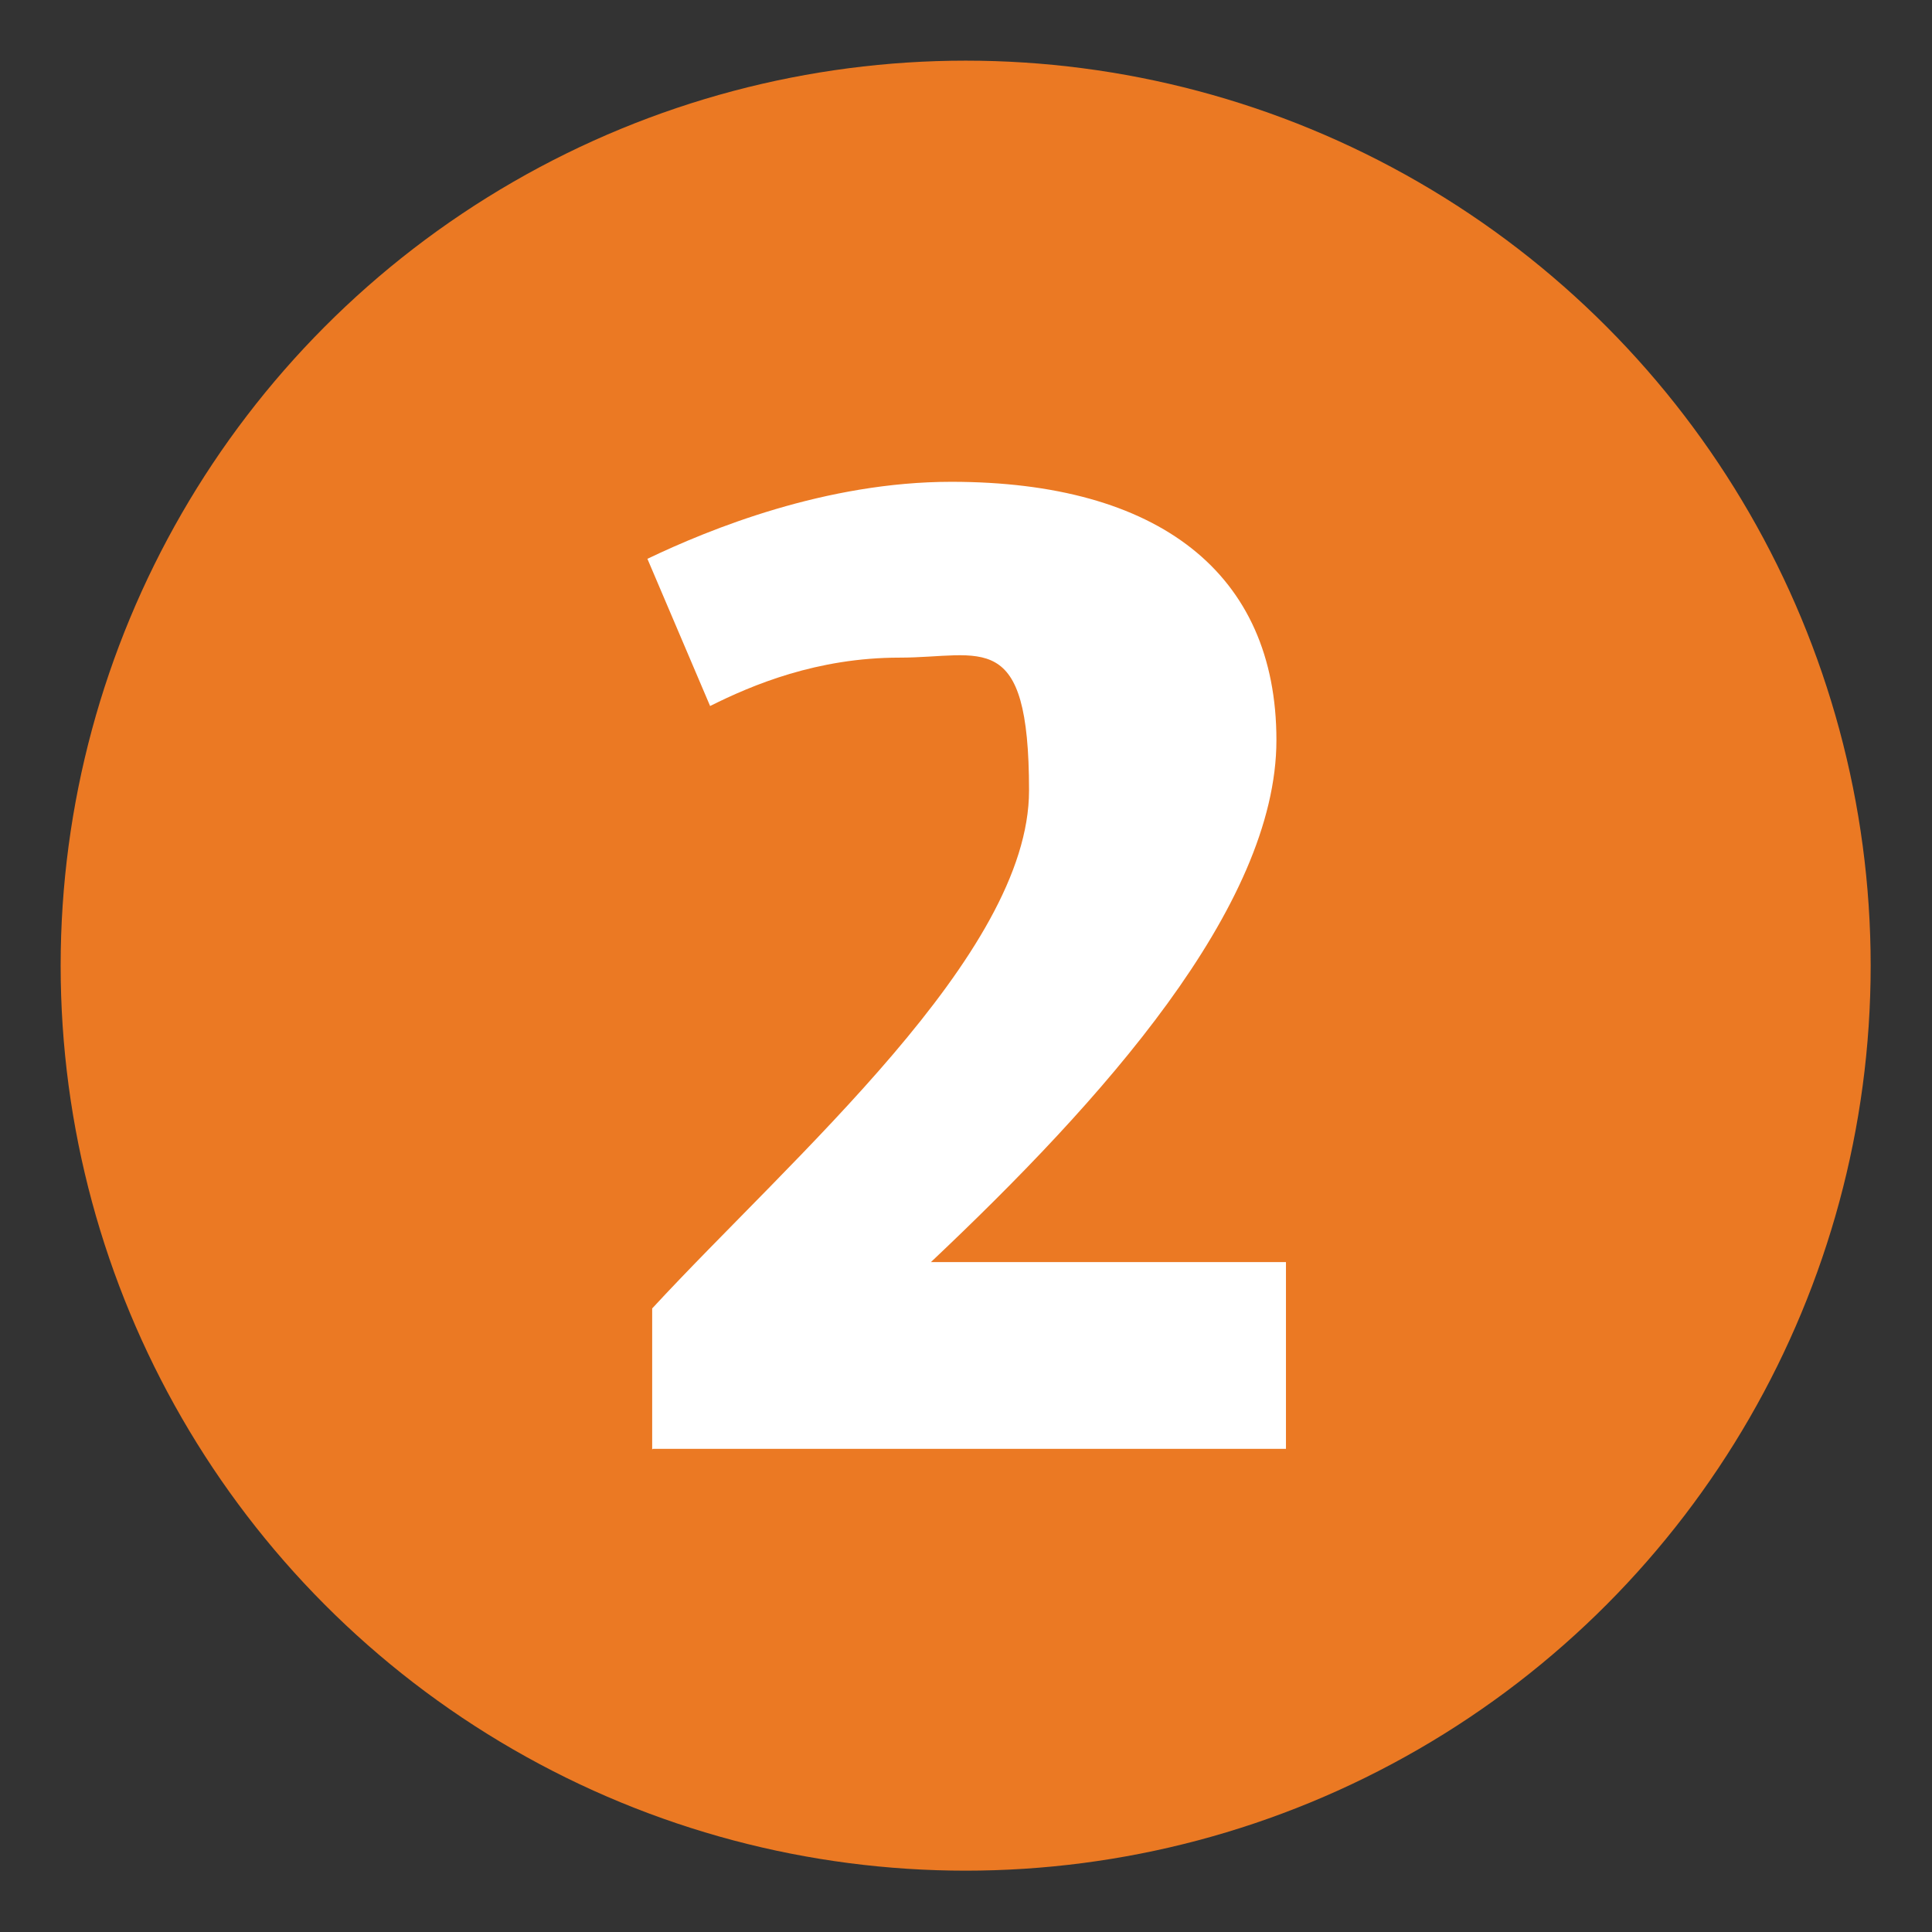
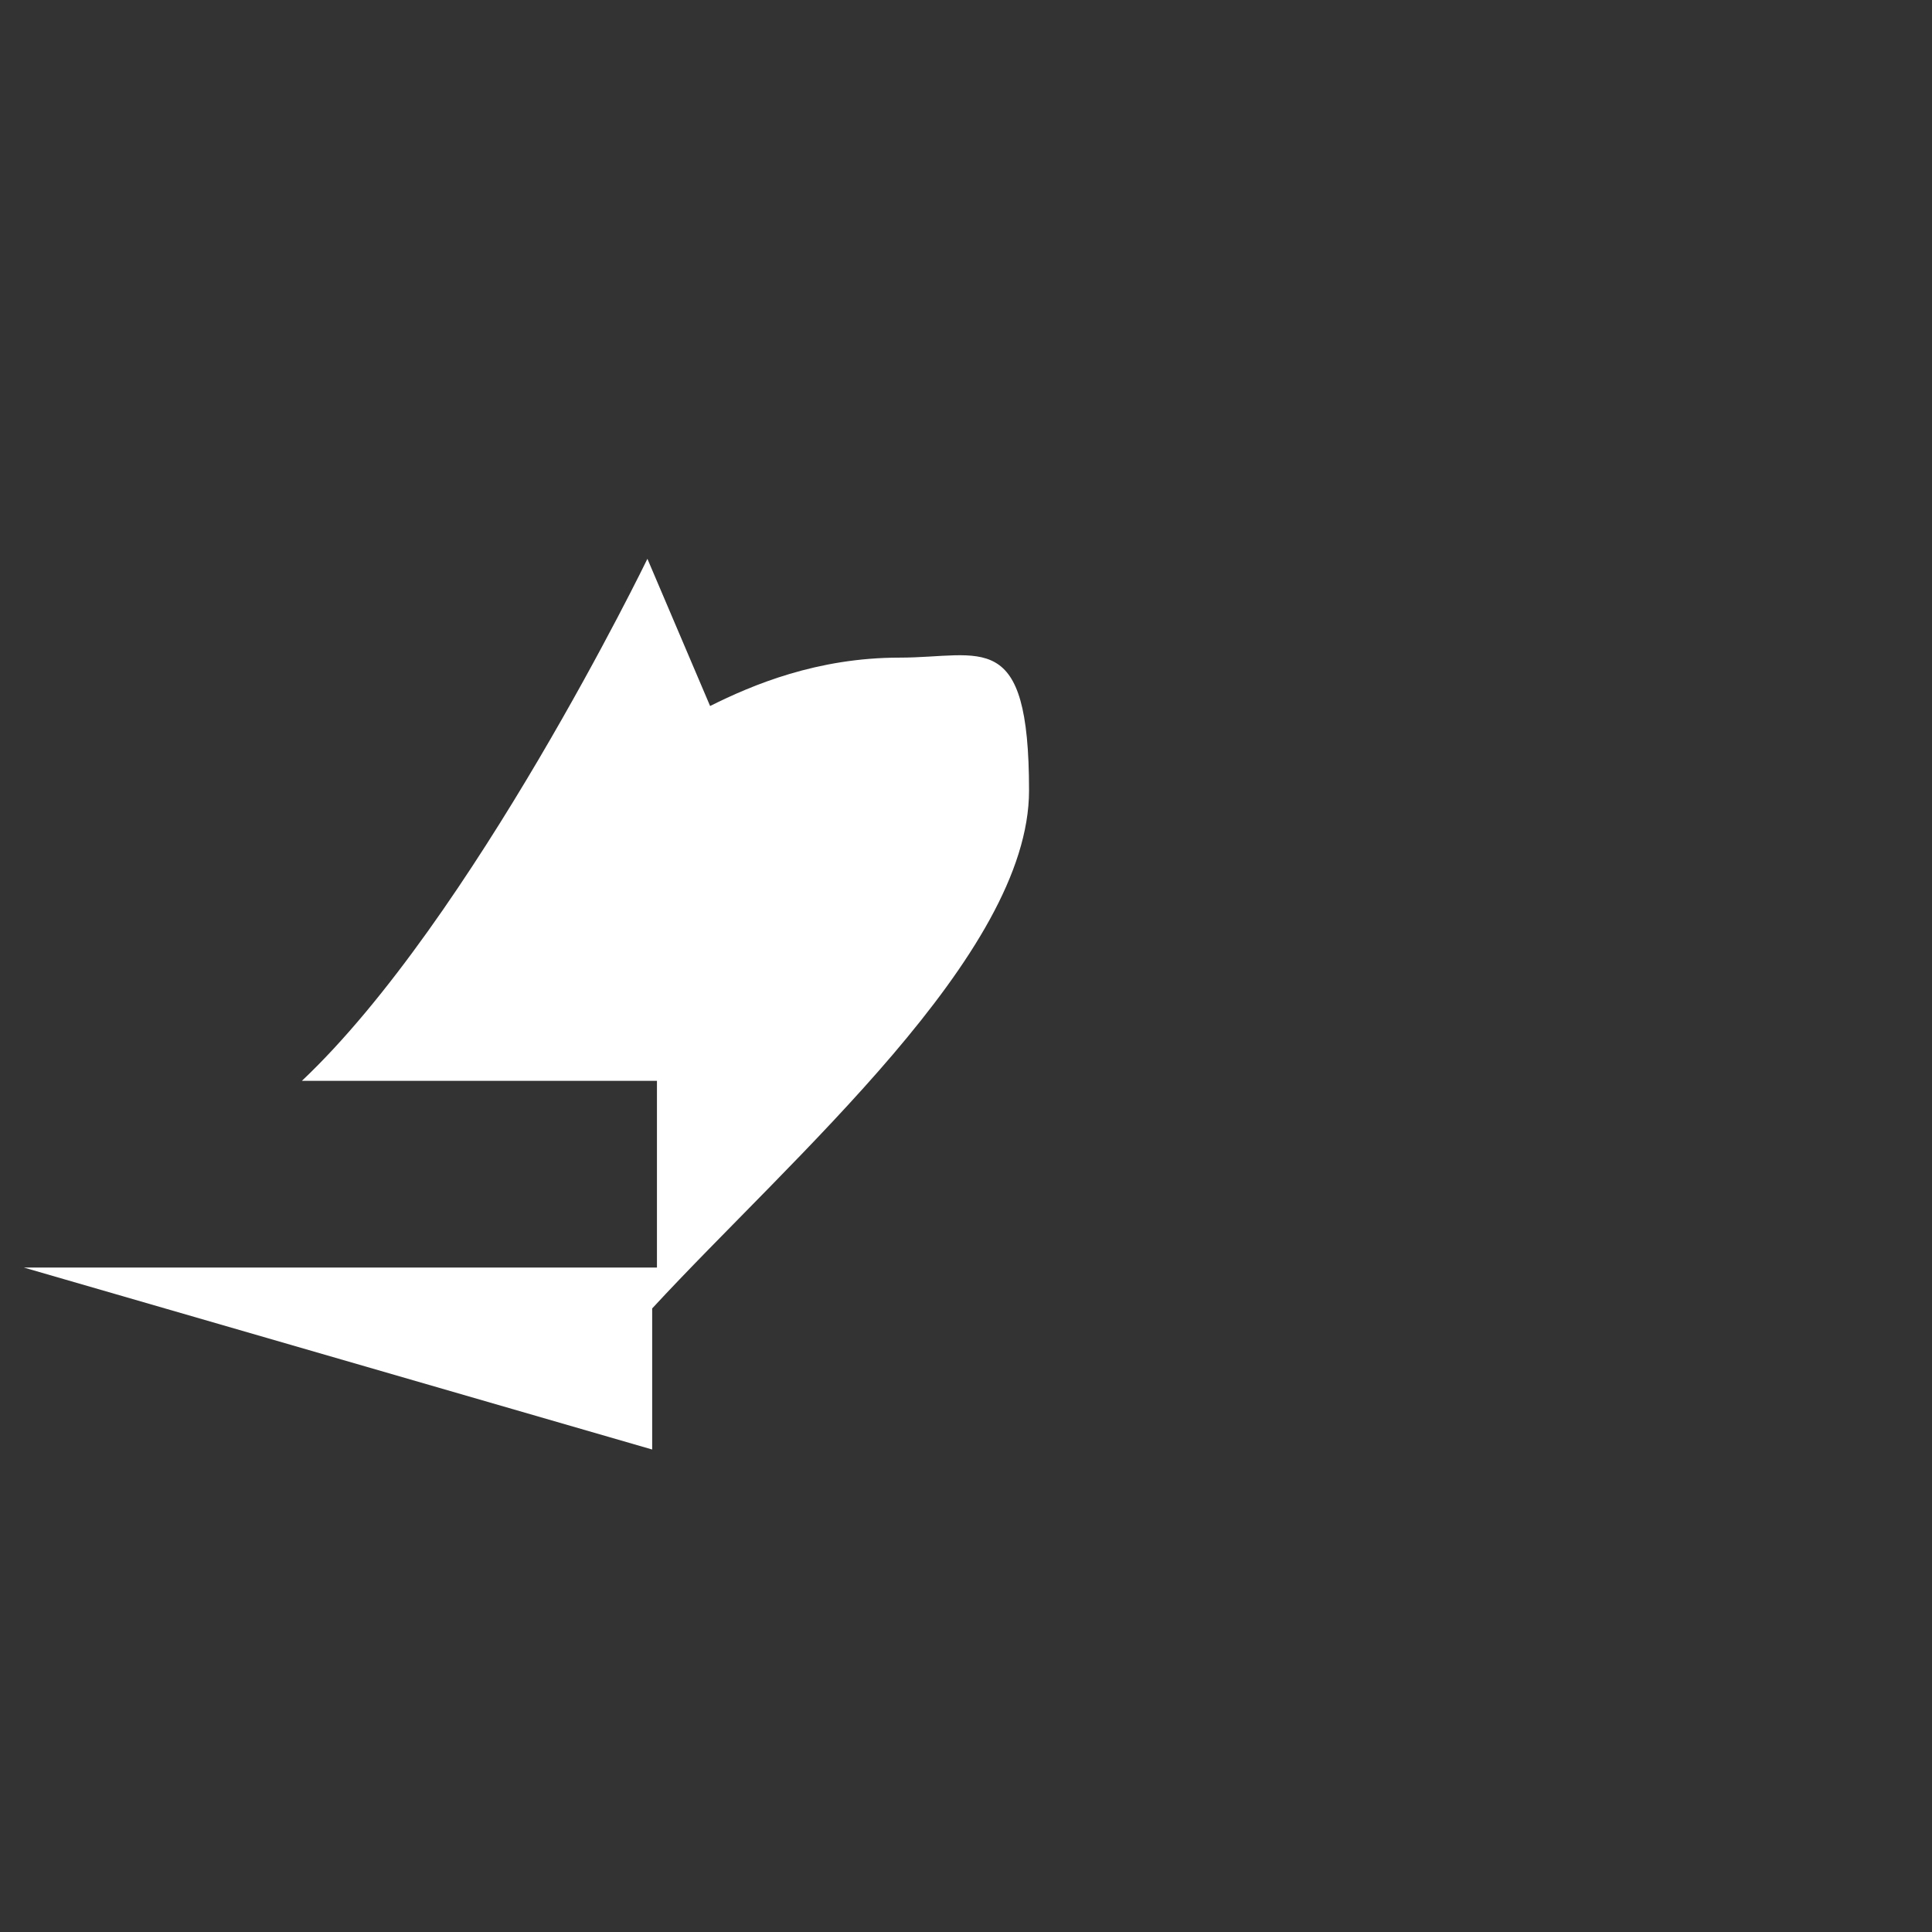
<svg xmlns="http://www.w3.org/2000/svg" version="1.1" viewBox="0 0 283.5 283.5">
  <rect x="0" y="0" width="283.5" height="283.5" fill="#333333" stroke="none" />
  <defs>
    <style>
      .st0 {
        fill: #fff;
      }

      .st1 {
        fill: #eb7923;
      }

      .st2 {
        display: none;
      }
    </style>
  </defs>
  <g id="Layer_1">
-     <circle class="st1" cx="141.7" cy="141.7" r="132.8" />
-   </g>
+     </g>
  <g id="Layer_2" class="st2">
-     <path class="st0" d="M126.8,211.5v-104.2l-22.6,15.7-14.9-21.1,43.5-29.9h29.3v139.6h-35.4Z" />
-   </g>
+     </g>
  <g id="Layer_3">
-     <path class="st0" d="M95.7,212.7v-20.7c20.5-22.2,55.3-51.9,55.3-76s-6.9-19.5-19-19.5-21.6,4-27.8,7.1l-9.2-21.6c9.2-4.4,26.2-11.3,44.6-11.3,30.4,0,47.7,13.4,47.7,37.9s-25.7,53-50.7,76.6h52.1v27.4h-92.9Z" />
+     <path class="st0" d="M95.7,212.7v-20.7c20.5-22.2,55.3-51.9,55.3-76s-6.9-19.5-19-19.5-21.6,4-27.8,7.1l-9.2-21.6s-25.7,53-50.7,76.6h52.1v27.4h-92.9Z" />
  </g>
  <g id="Layer_4" class="st2">
    <path class="st0" d="M139.2,213.8c-21.1,0-35.6-3.3-46.5-8.4l8.2-22.4c8,3.8,19.3,6.5,31.4,6.5s24.1-3.8,24.1-19.9-10.5-18.8-35.8-18.8v-22c25.1,0,32.9-4.4,32.9-19.9s-10.7-15.1-20.3-15.1-24.5,4.4-29.3,6.9l-8-21.4c9-4.8,25.3-9.8,45.4-9.8,28.7,0,48.4,10.7,48.4,36s-11.5,28.3-23.4,32.9c14.9,3.6,26.4,13.4,26.4,33.3,0,30.4-22,42.1-53.4,42.1Z" />
  </g>
</svg>